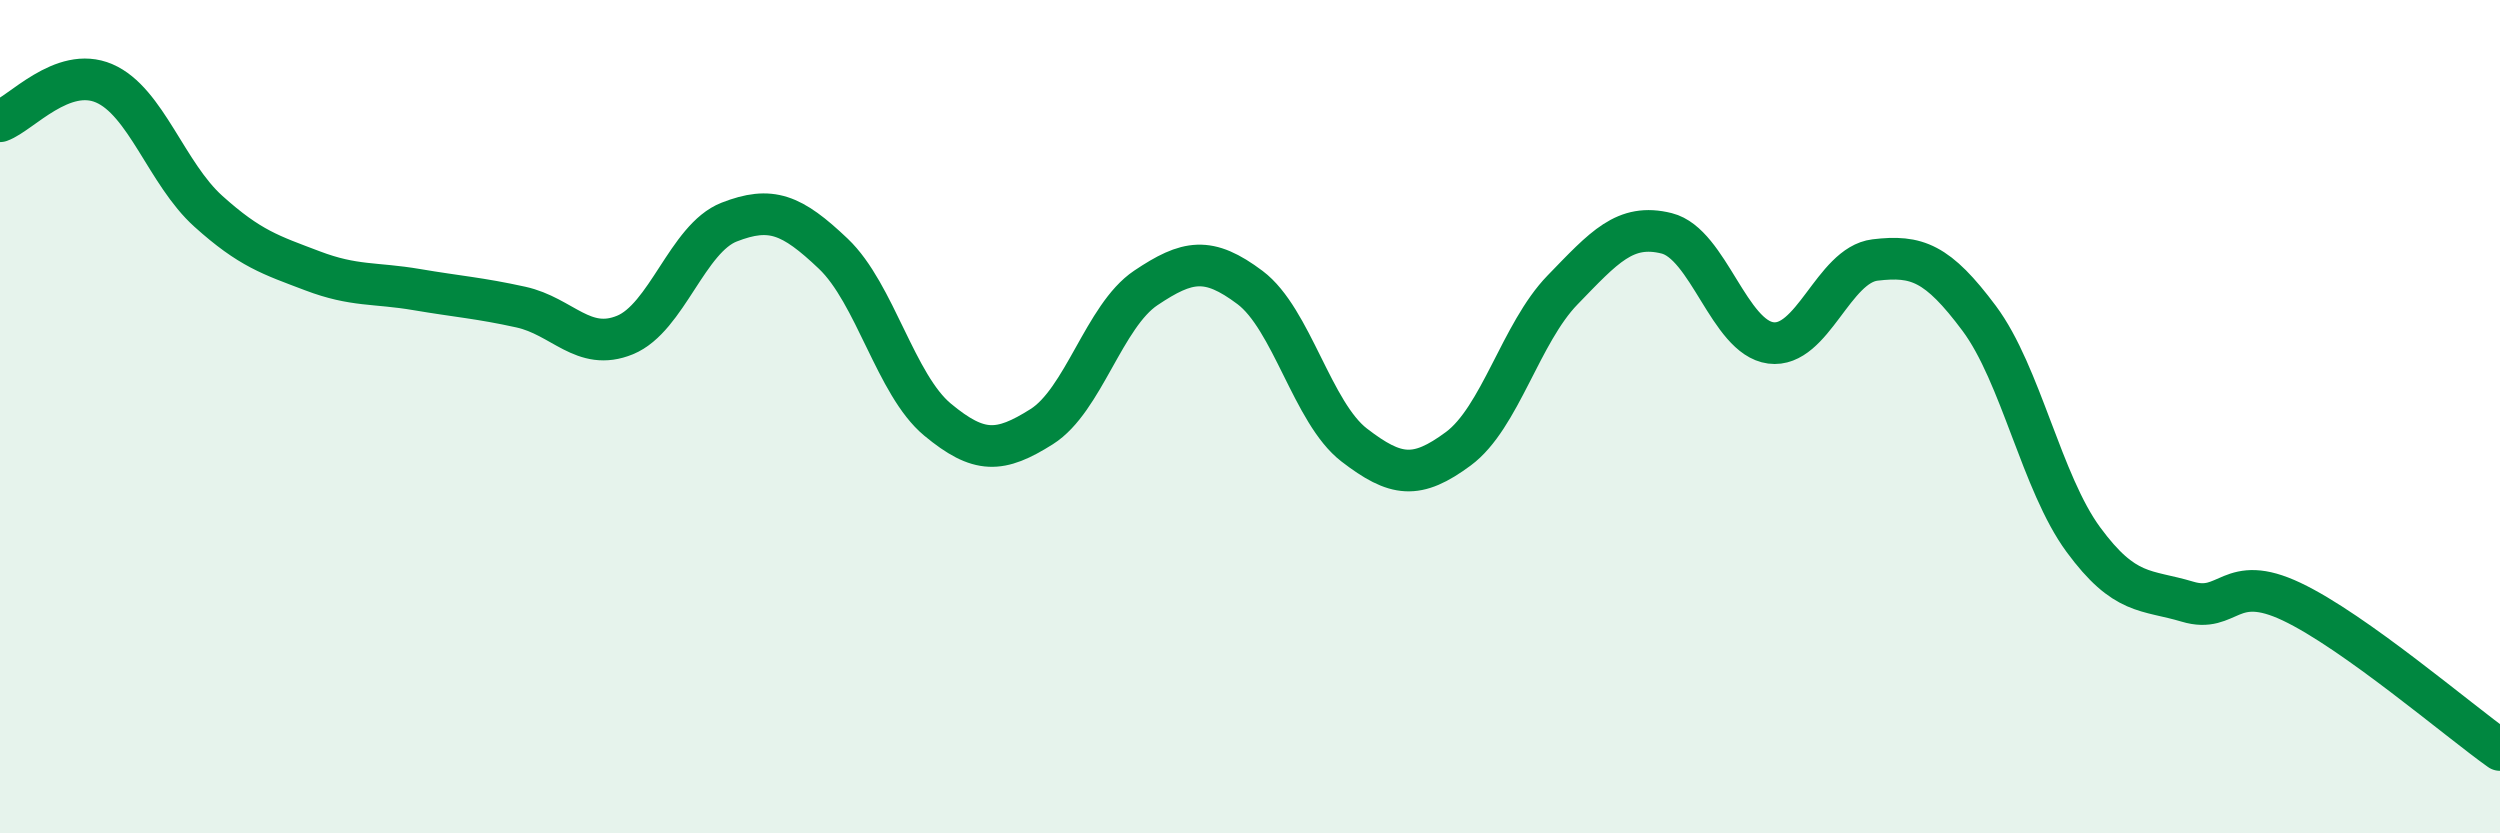
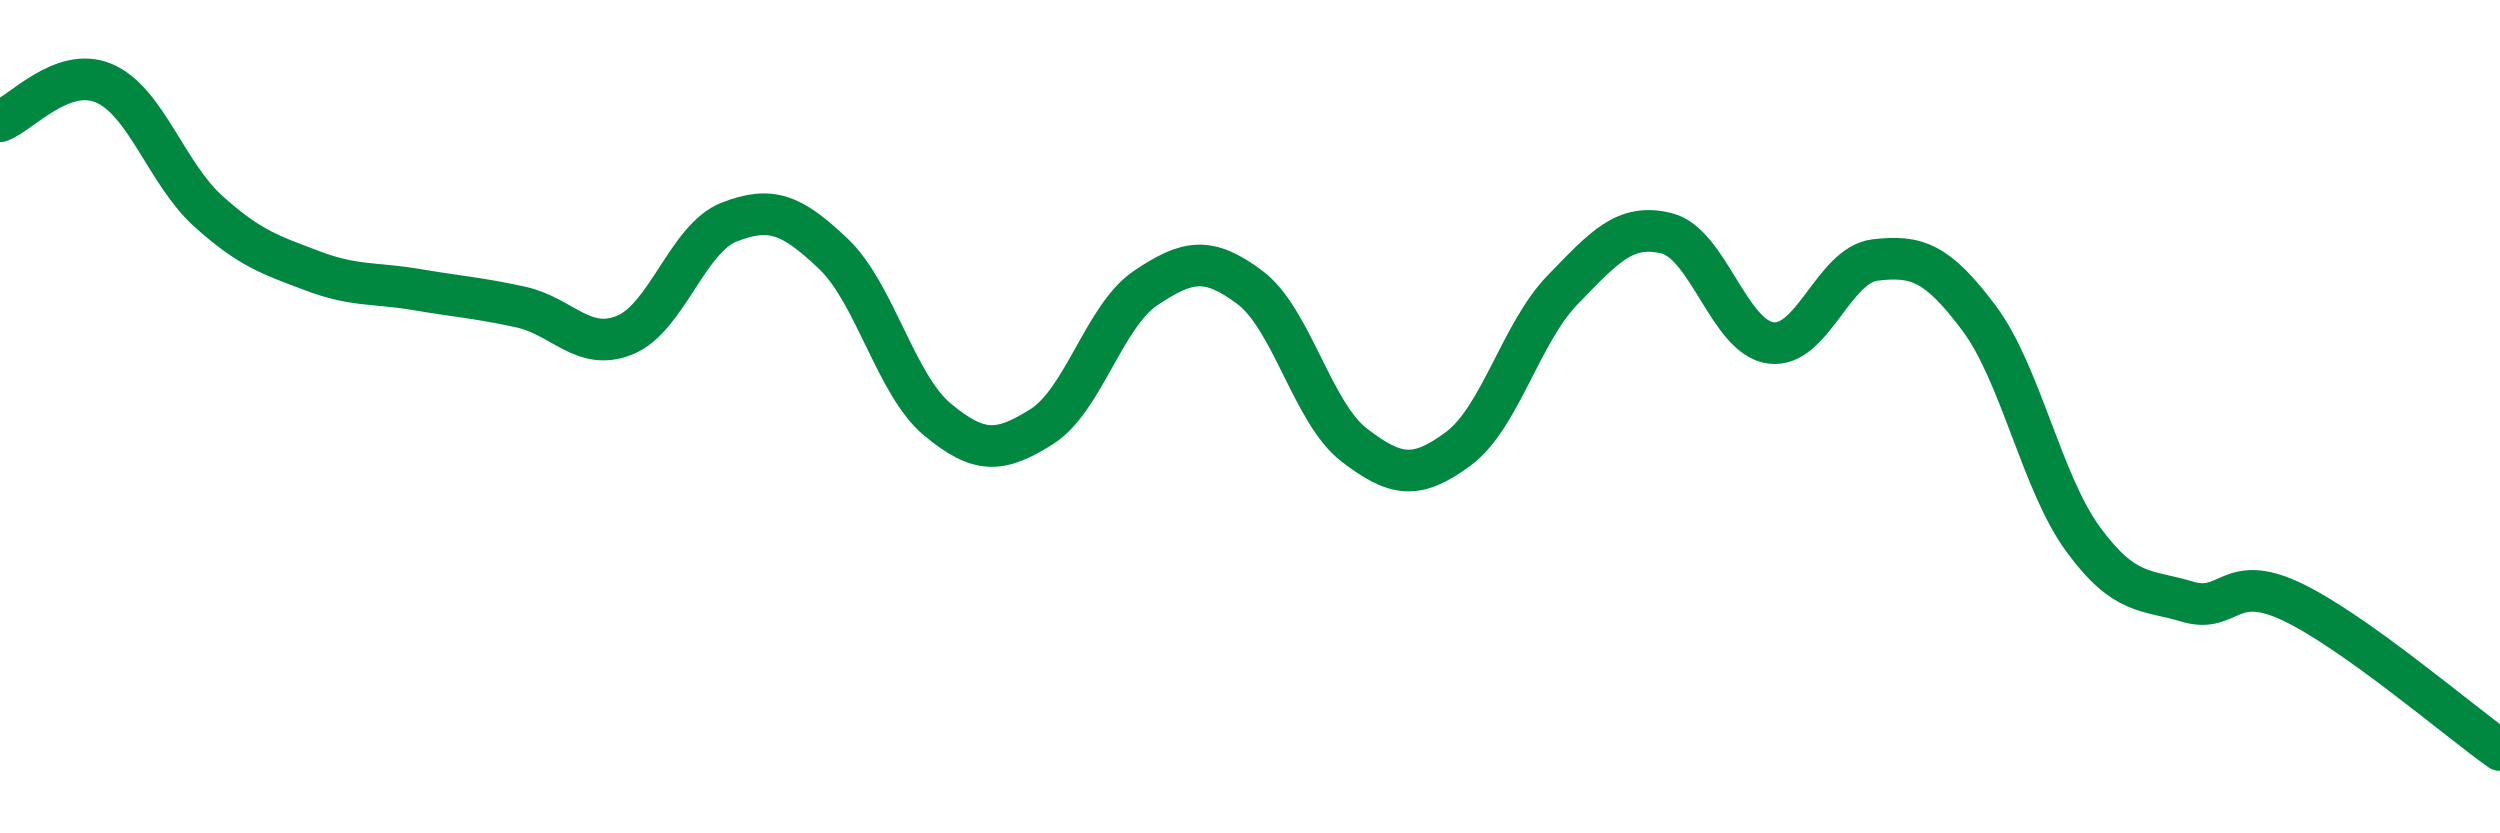
<svg xmlns="http://www.w3.org/2000/svg" width="60" height="20" viewBox="0 0 60 20">
-   <path d="M 0,2.91 C 0.5,2.73 1.5,1.57 2.5,2 C 3.5,2.43 4,4.17 5,5.07 C 6,5.97 6.5,6.12 7.5,6.5 C 8.5,6.88 9,6.78 10,6.95 C 11,7.12 11.5,7.15 12.5,7.37 C 13.5,7.59 14,8.45 15,8.04 C 16,7.63 16.5,5.72 17.5,5.33 C 18.5,4.94 19,5.14 20,6.09 C 21,7.04 21.5,9.24 22.5,10.07 C 23.5,10.9 24,10.87 25,10.24 C 26,9.61 26.5,7.58 27.5,6.91 C 28.5,6.24 29,6.15 30,6.9 C 31,7.65 31.5,9.91 32.5,10.68 C 33.5,11.45 34,11.51 35,10.77 C 36,10.03 36.5,7.99 37.5,6.96 C 38.5,5.93 39,5.35 40,5.6 C 41,5.85 41.5,8.1 42.5,8.23 C 43.5,8.36 44,6.36 45,6.24 C 46,6.12 46.5,6.3 47.5,7.64 C 48.5,8.98 49,11.59 50,12.95 C 51,14.31 51.5,14.14 52.5,14.44 C 53.5,14.74 53.5,13.73 55,14.44 C 56.5,15.15 59,17.29 60,18L60 20L0 20Z" fill="#008740" opacity="0.1" stroke-linecap="round" stroke-linejoin="round" />
  <path d="M 0,2.91 C 0.5,2.73 1.5,1.57 2.5,2 C 3.5,2.43 4,4.17 5,5.07 C 6,5.97 6.5,6.12 7.5,6.5 C 8.5,6.88 9,6.78 10,6.95 C 11,7.12 11.5,7.15 12.5,7.37 C 13.5,7.59 14,8.45 15,8.04 C 16,7.63 16.5,5.72 17.5,5.33 C 18.5,4.94 19,5.14 20,6.09 C 21,7.04 21.5,9.24 22.5,10.07 C 23.5,10.9 24,10.87 25,10.24 C 26,9.61 26.5,7.58 27.5,6.91 C 28.5,6.24 29,6.15 30,6.9 C 31,7.65 31.5,9.91 32.5,10.68 C 33.5,11.45 34,11.51 35,10.77 C 36,10.03 36.5,7.99 37.5,6.96 C 38.5,5.93 39,5.35 40,5.6 C 41,5.85 41.5,8.1 42.5,8.23 C 43.5,8.36 44,6.36 45,6.24 C 46,6.12 46.5,6.3 47.5,7.64 C 48.5,8.98 49,11.59 50,12.95 C 51,14.31 51.5,14.14 52.5,14.44 C 53.5,14.74 53.5,13.73 55,14.44 C 56.5,15.15 59,17.29 60,18" stroke="#008740" stroke-width="1" fill="none" stroke-linecap="round" stroke-linejoin="round" />
</svg>